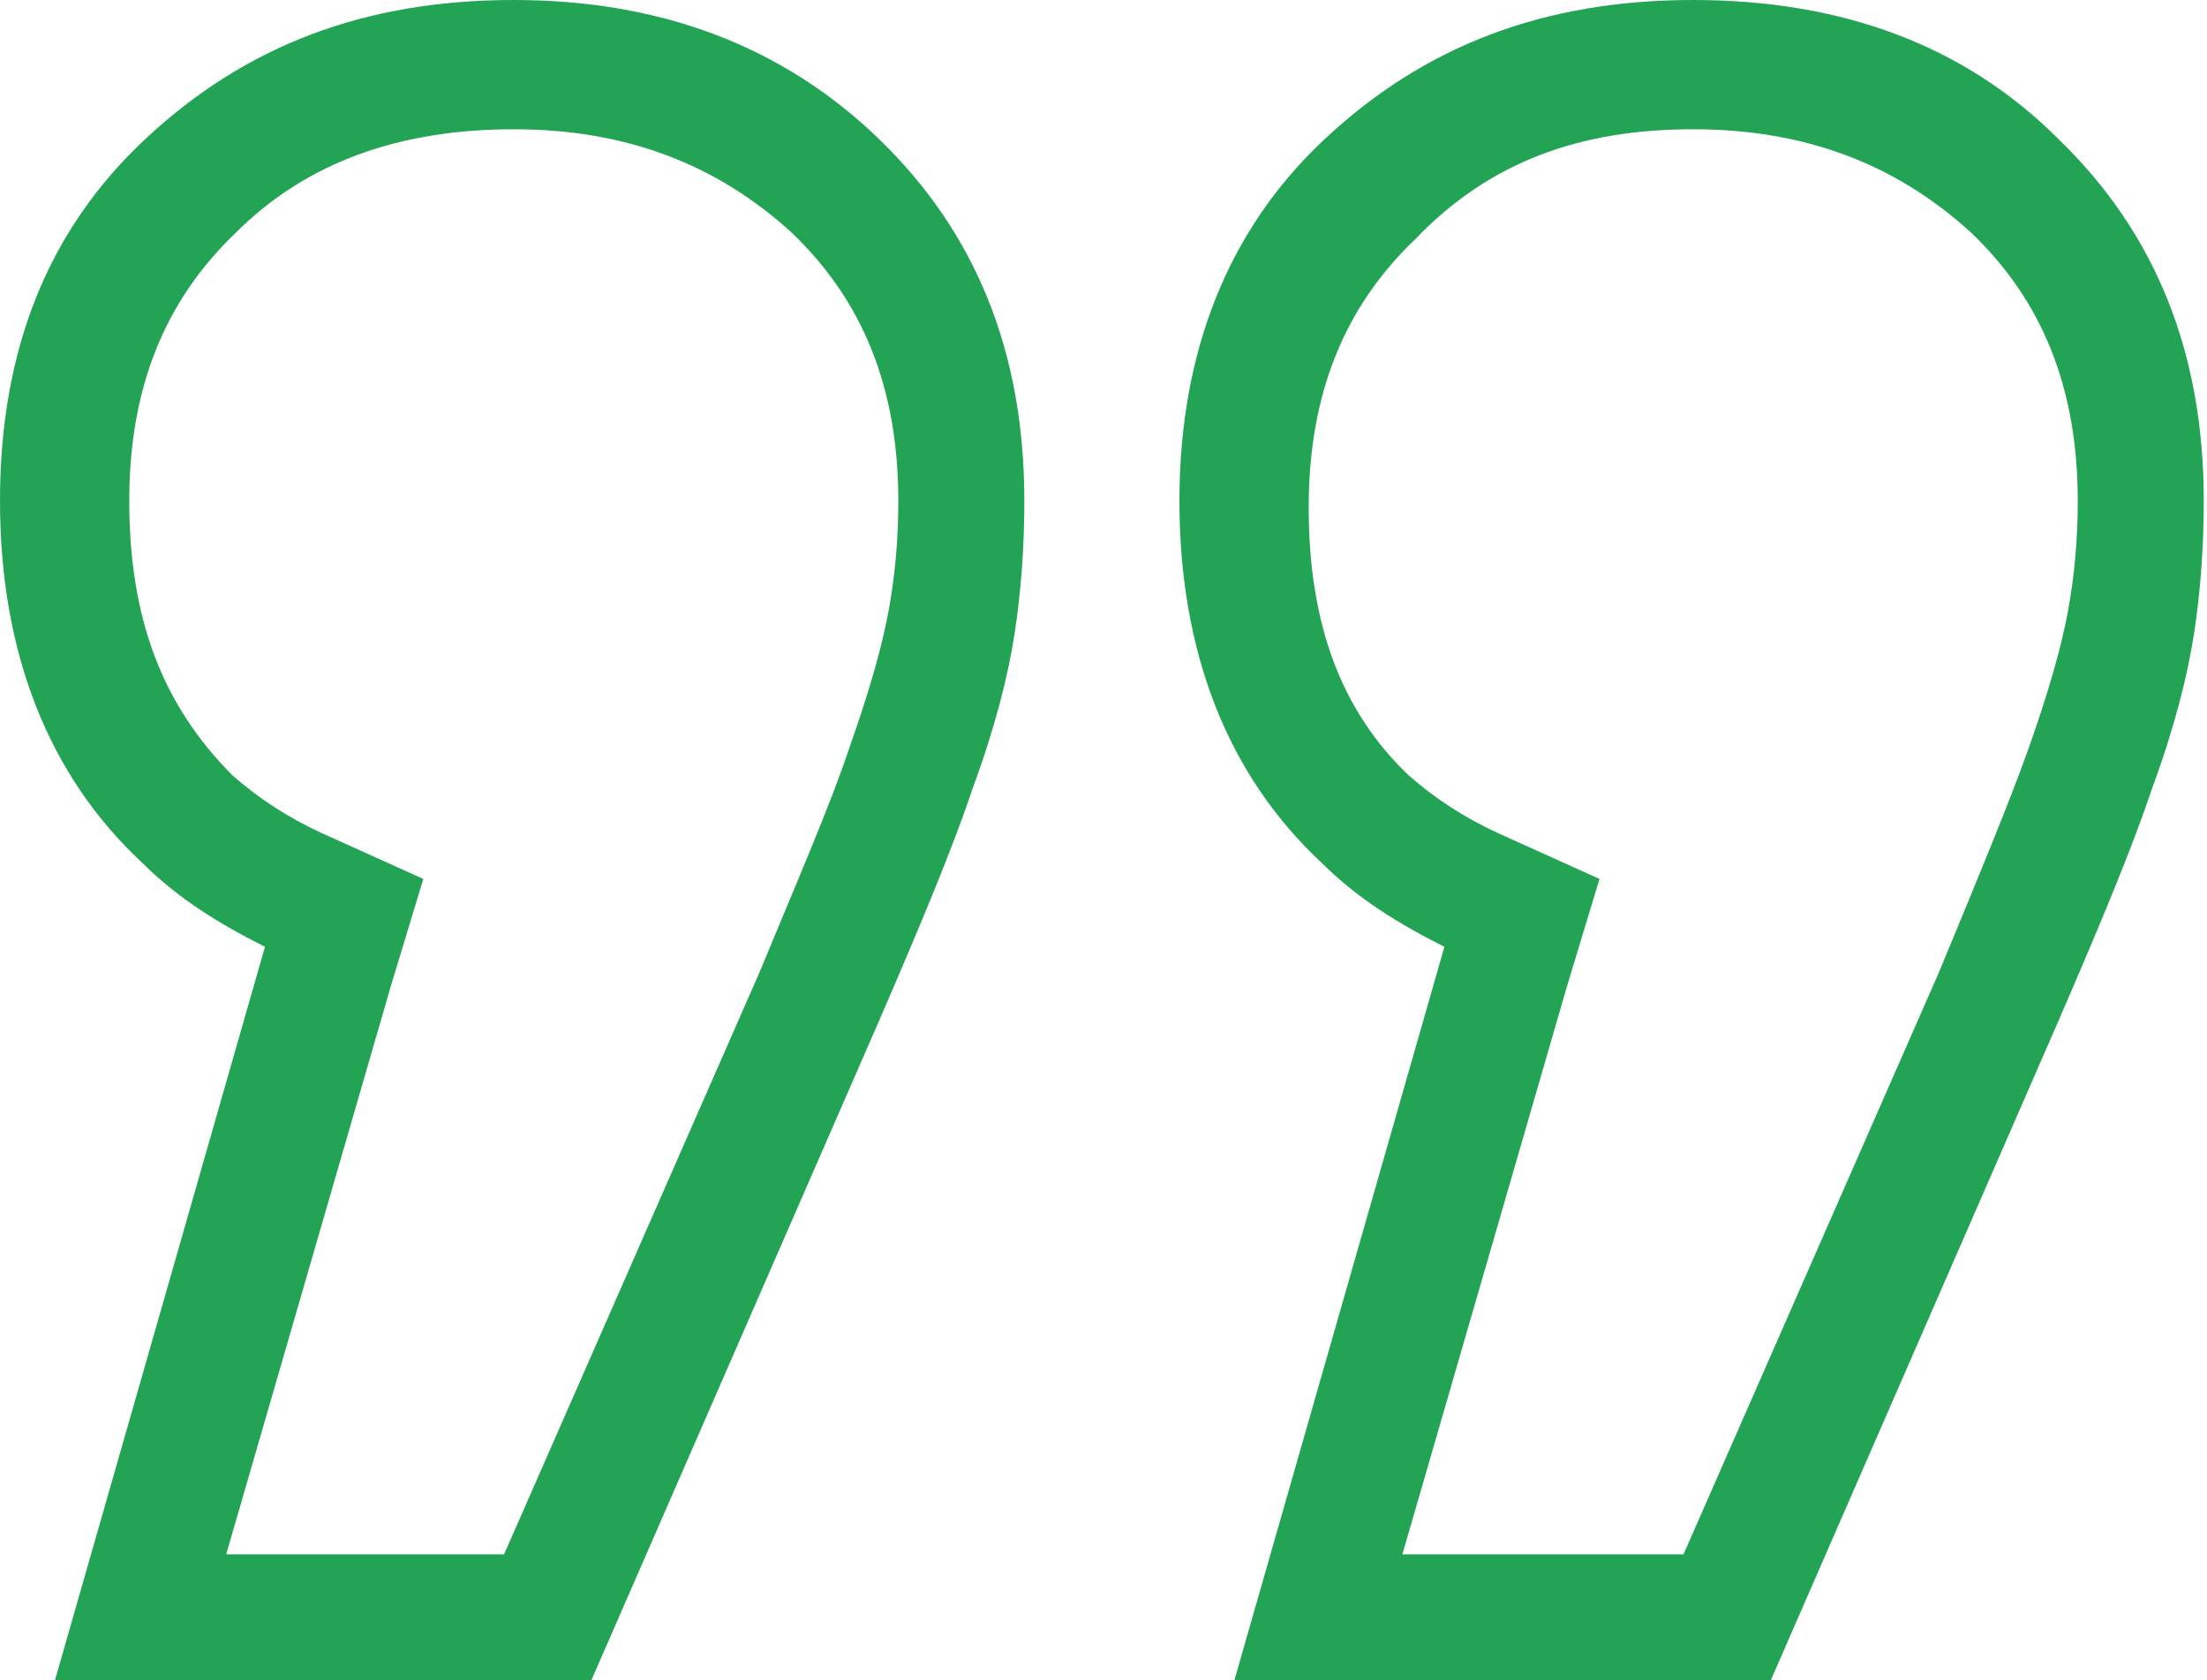
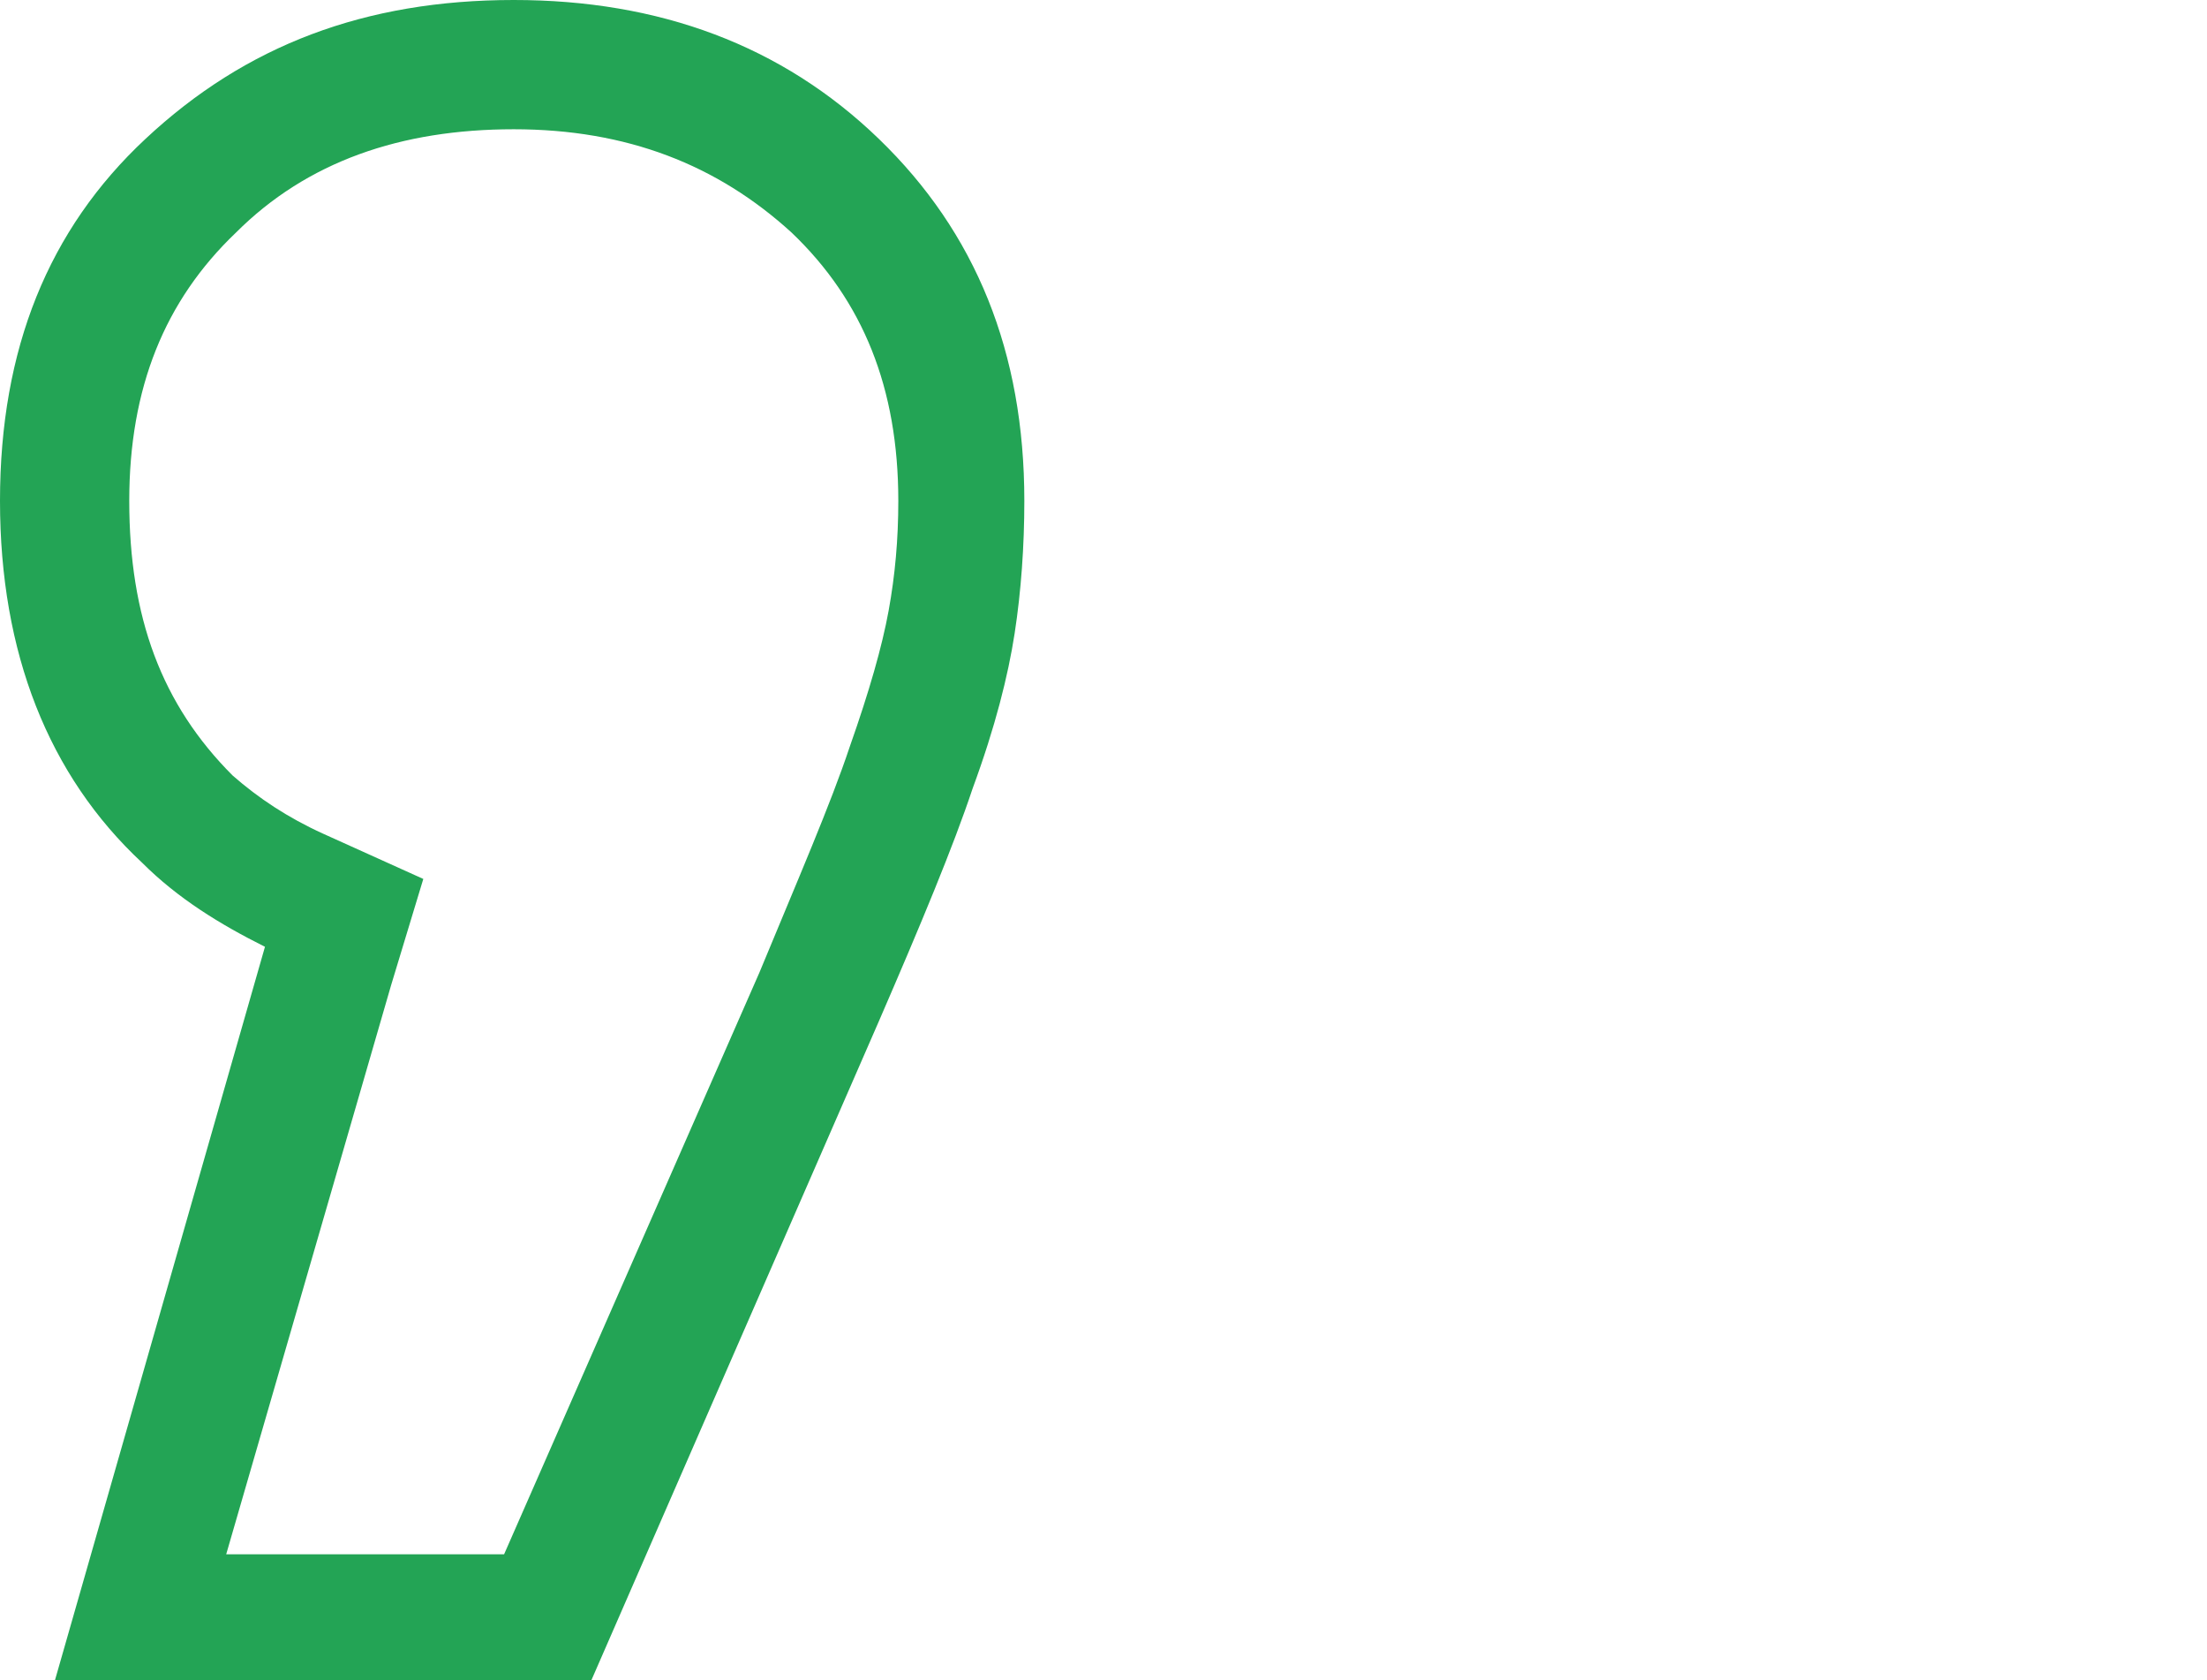
<svg xmlns="http://www.w3.org/2000/svg" id="Layer_1" x="0px" y="0px" viewBox="0 0 68.3 52" style="enable-background:new 0 0 68.3 52;" xml:space="preserve">
  <style type="text/css">	.st0{fill:#23A455;}</style>
  <g>
    <g>
      <path class="st0" d="M15.9,4c3.5,0,6.3,1.1,8.6,3.2c2.2,2.1,3.3,4.8,3.3,8.3c0,1.2-0.1,2.3-0.3,3.4c-0.2,1.1-0.6,2.5-1.2,4.2   c-0.6,1.8-1.6,4.1-2.8,7l-7.9,18H7l5.1-17.6l1-3.3L10,25.8c-1.1-0.5-2-1.1-2.8-1.8C5,21.8,4,19.1,4,15.5C4,12,5.1,9.3,7.3,7.2   C9.5,5,12.4,4,15.9,4 M15.9,0C11.3,0,7.6,1.4,4.5,4.3C1.5,7.1,0,10.8,0,15.5S1.5,24,4.4,26.7c1.1,1.1,2.4,1.9,3.8,2.6L1.7,52h16.6   l8.9-20.4c1.3-3,2.3-5.4,2.9-7.2c0.7-1.9,1.1-3.5,1.3-4.8c0.2-1.3,0.3-2.7,0.3-4.1c0-4.6-1.5-8.3-4.5-11.2S20.4,0,15.9,0L15.9,0z" />
    </g>
    <g>
-       <path class="st0" d="M52.4,4c3.5,0,6.3,1.1,8.6,3.2c2.2,2.1,3.3,4.8,3.3,8.3c0,1.2-0.1,2.3-0.3,3.4c-0.2,1.1-0.6,2.5-1.2,4.2   c-0.6,1.7-1.6,4.1-2.8,7l-7.9,18h-8.7l5.1-17.6l1-3.3l-3.1-1.4c-1.1-0.5-2-1.1-2.8-1.8c-2.1-2-3.1-4.7-3.1-8.3   c0-3.5,1.1-6.2,3.3-8.3C46.1,5,48.9,4,52.4,4 M52.4,0C47.8,0,44.1,1.4,41,4.3c-3,2.8-4.5,6.6-4.5,11.2c0,4.7,1.5,8.5,4.4,11.2   c1.1,1.1,2.4,1.9,3.8,2.6L38.2,52h16.6l8.9-20.4c1.3-3,2.3-5.4,2.9-7.2c0.7-1.9,1.1-3.5,1.3-4.8c0.2-1.3,0.3-2.7,0.3-4.1   c0-4.6-1.5-8.3-4.5-11.2C60.8,1.4,57,0,52.4,0L52.4,0z" />
-     </g>
+       </g>
  </g>
</svg>